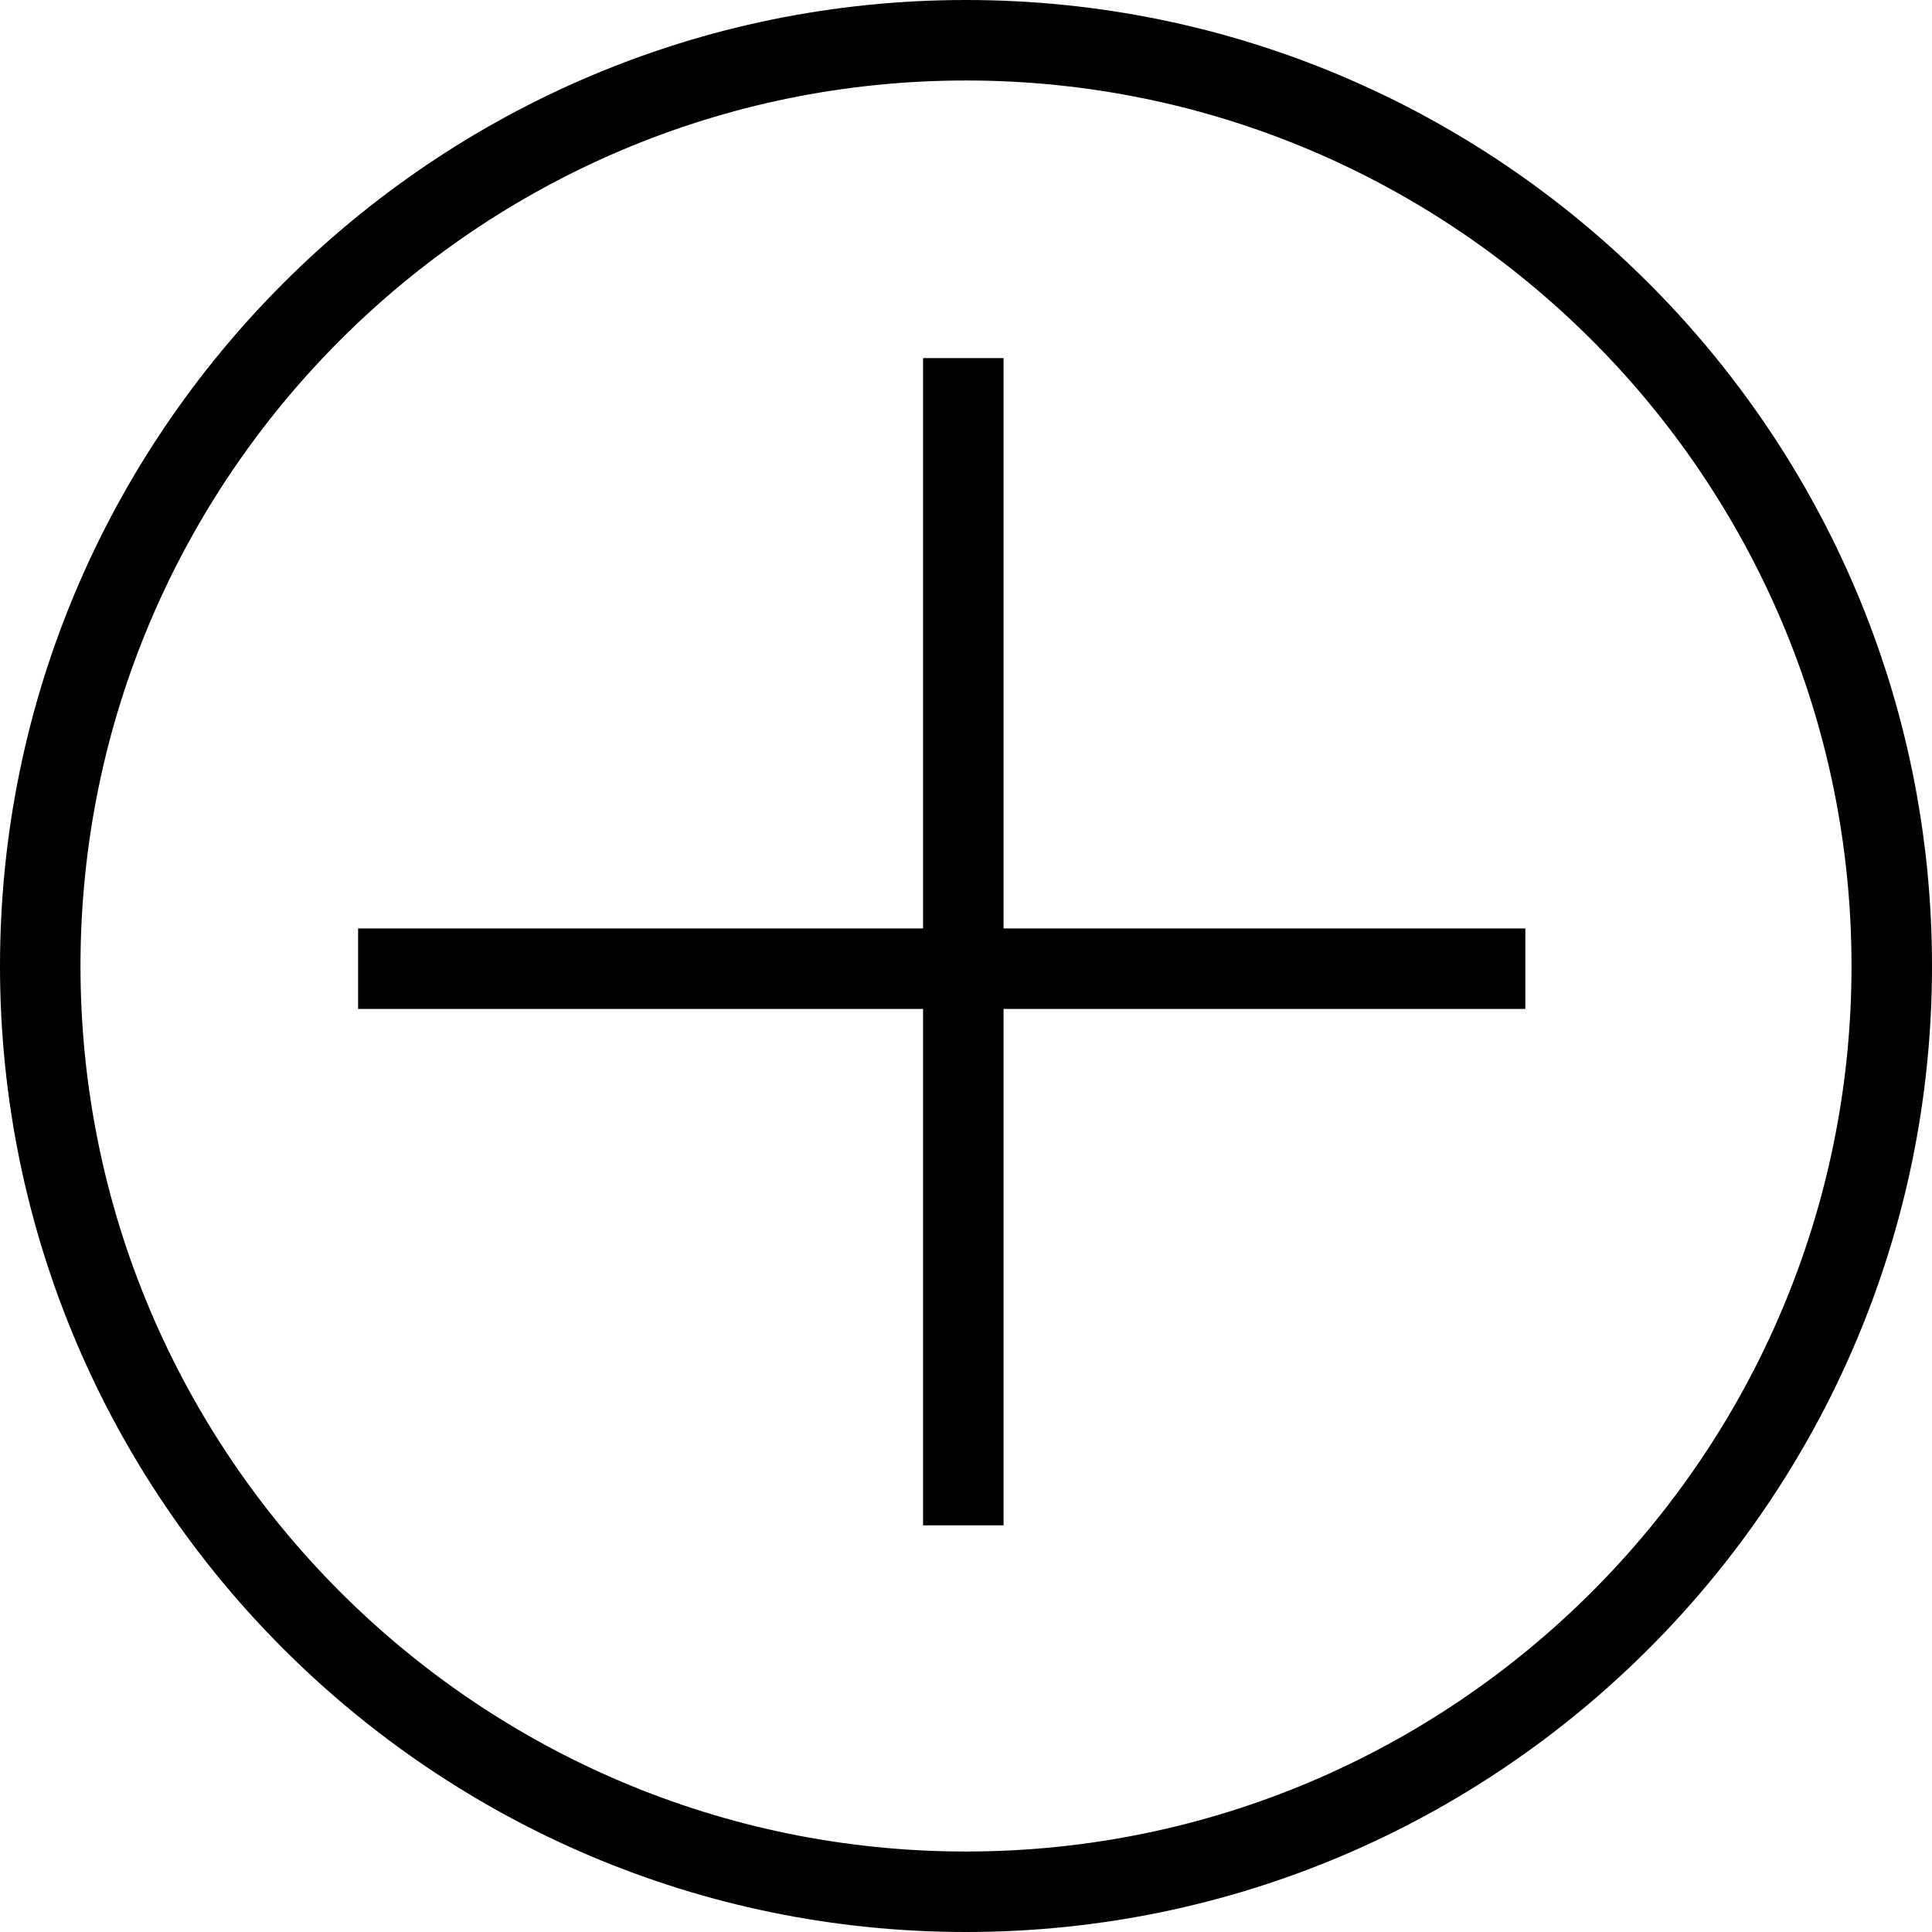
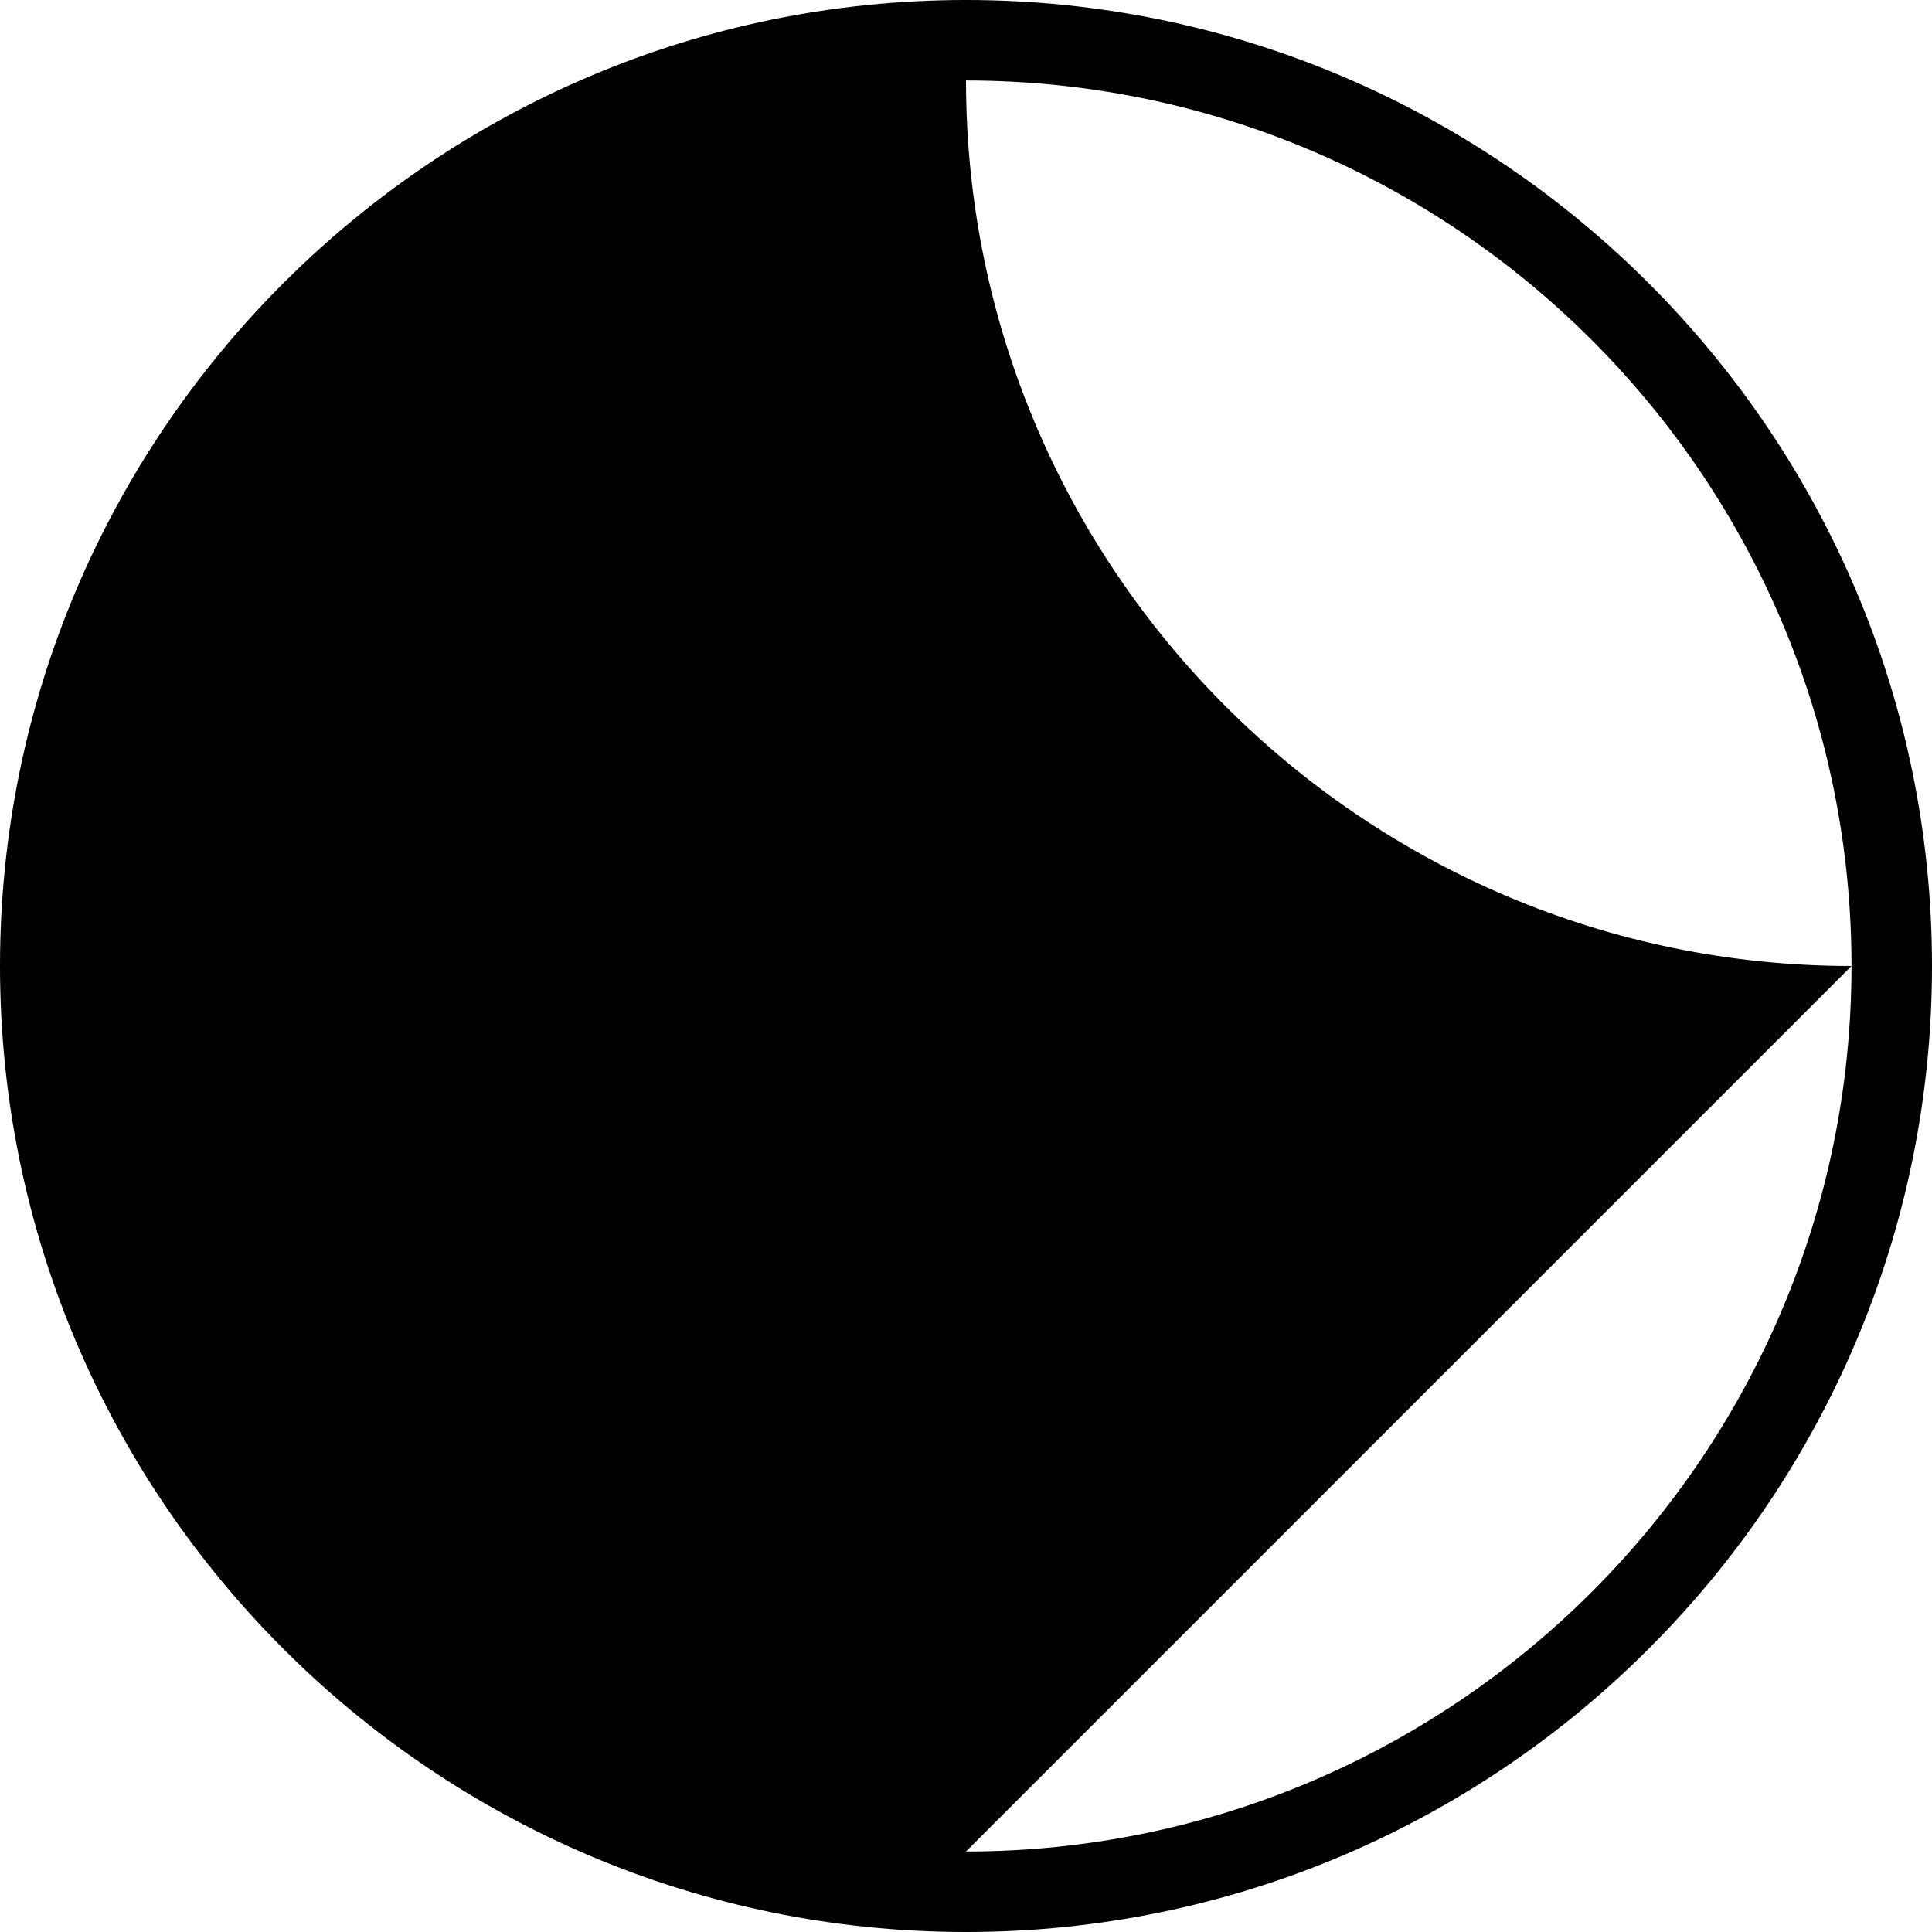
<svg xmlns="http://www.w3.org/2000/svg" version="1.2" baseProfile="tiny-ps" viewBox="0 0 512 512" width="16" height="16">
  <title>minus-svg</title>
  <style>
		tspan { white-space:pre }
		.s0 { fill: #000000 } 
	</style>
  <g id="Layer">
    <g id="Layer">
-       <path id="Layer" fill-rule="evenodd" class="s0" d="m256 512c-141.16 0-256-114.84-256-256c0-141.16 114.84-256 256-256c141.16 0 256 114.84 256 256c0 141.16-114.84 256-256 256zm0-21.33c129.39 0 234.67-105.27 234.67-234.67c0-129.4-105.27-234.67-234.67-234.67c-129.4 0-234.67 105.27-234.67 234.67c0 129.4 105.27 234.67 234.67 234.67z" />
+       <path id="Layer" fill-rule="evenodd" class="s0" d="m256 512c-141.16 0-256-114.84-256-256c0-141.16 114.84-256 256-256c141.16 0 256 114.84 256 256c0 141.16-114.84 256-256 256zm0-21.33c129.39 0 234.67-105.27 234.67-234.67c0-129.4-105.27-234.67-234.67-234.67c0 129.4 105.27 234.67 234.67 234.67z" />
    </g>
  </g>
  <g id="Layer">
    <g id="Layer">
      <path id="Layer" class="s0" d="m265.95 94.9l0 309.33h-21.33l0-309.33h21.33z" />
    </g>
  </g>
  <g id="Layer copy 3">
    <g id="Layer">
		</g>
  </g>
  <g id="Layer copy 6">
    <g id="Layer">
-       <path id="Layer" class="s0" d="m94.9 246.05h309.33v21.33h-309.33v-21.33z" />
-     </g>
+       </g>
  </g>
  <g id="Layer copy 7">
	</g>
  <g id="Layer copy 8">
	</g>
  <g id="Layer copy 9">
	</g>
  <g id="Layer copy 10">
	</g>
  <g id="Layer copy 11">
	</g>
  <g id="Layer copy 12">
	</g>
  <g id="Layer copy 13">
	</g>
  <g id="Layer copy 14">
	</g>
  <g id="Layer copy 15">
	</g>
  <g id="Layer copy 16">
	</g>
  <g id="Layer copy 17">
	</g>
  <g id="Layer copy 18">
	</g>
  <g id="Layer copy 19">
	</g>
  <g id="Layer copy 20">
	</g>
  <g id="Layer copy 21">
	</g>
</svg>